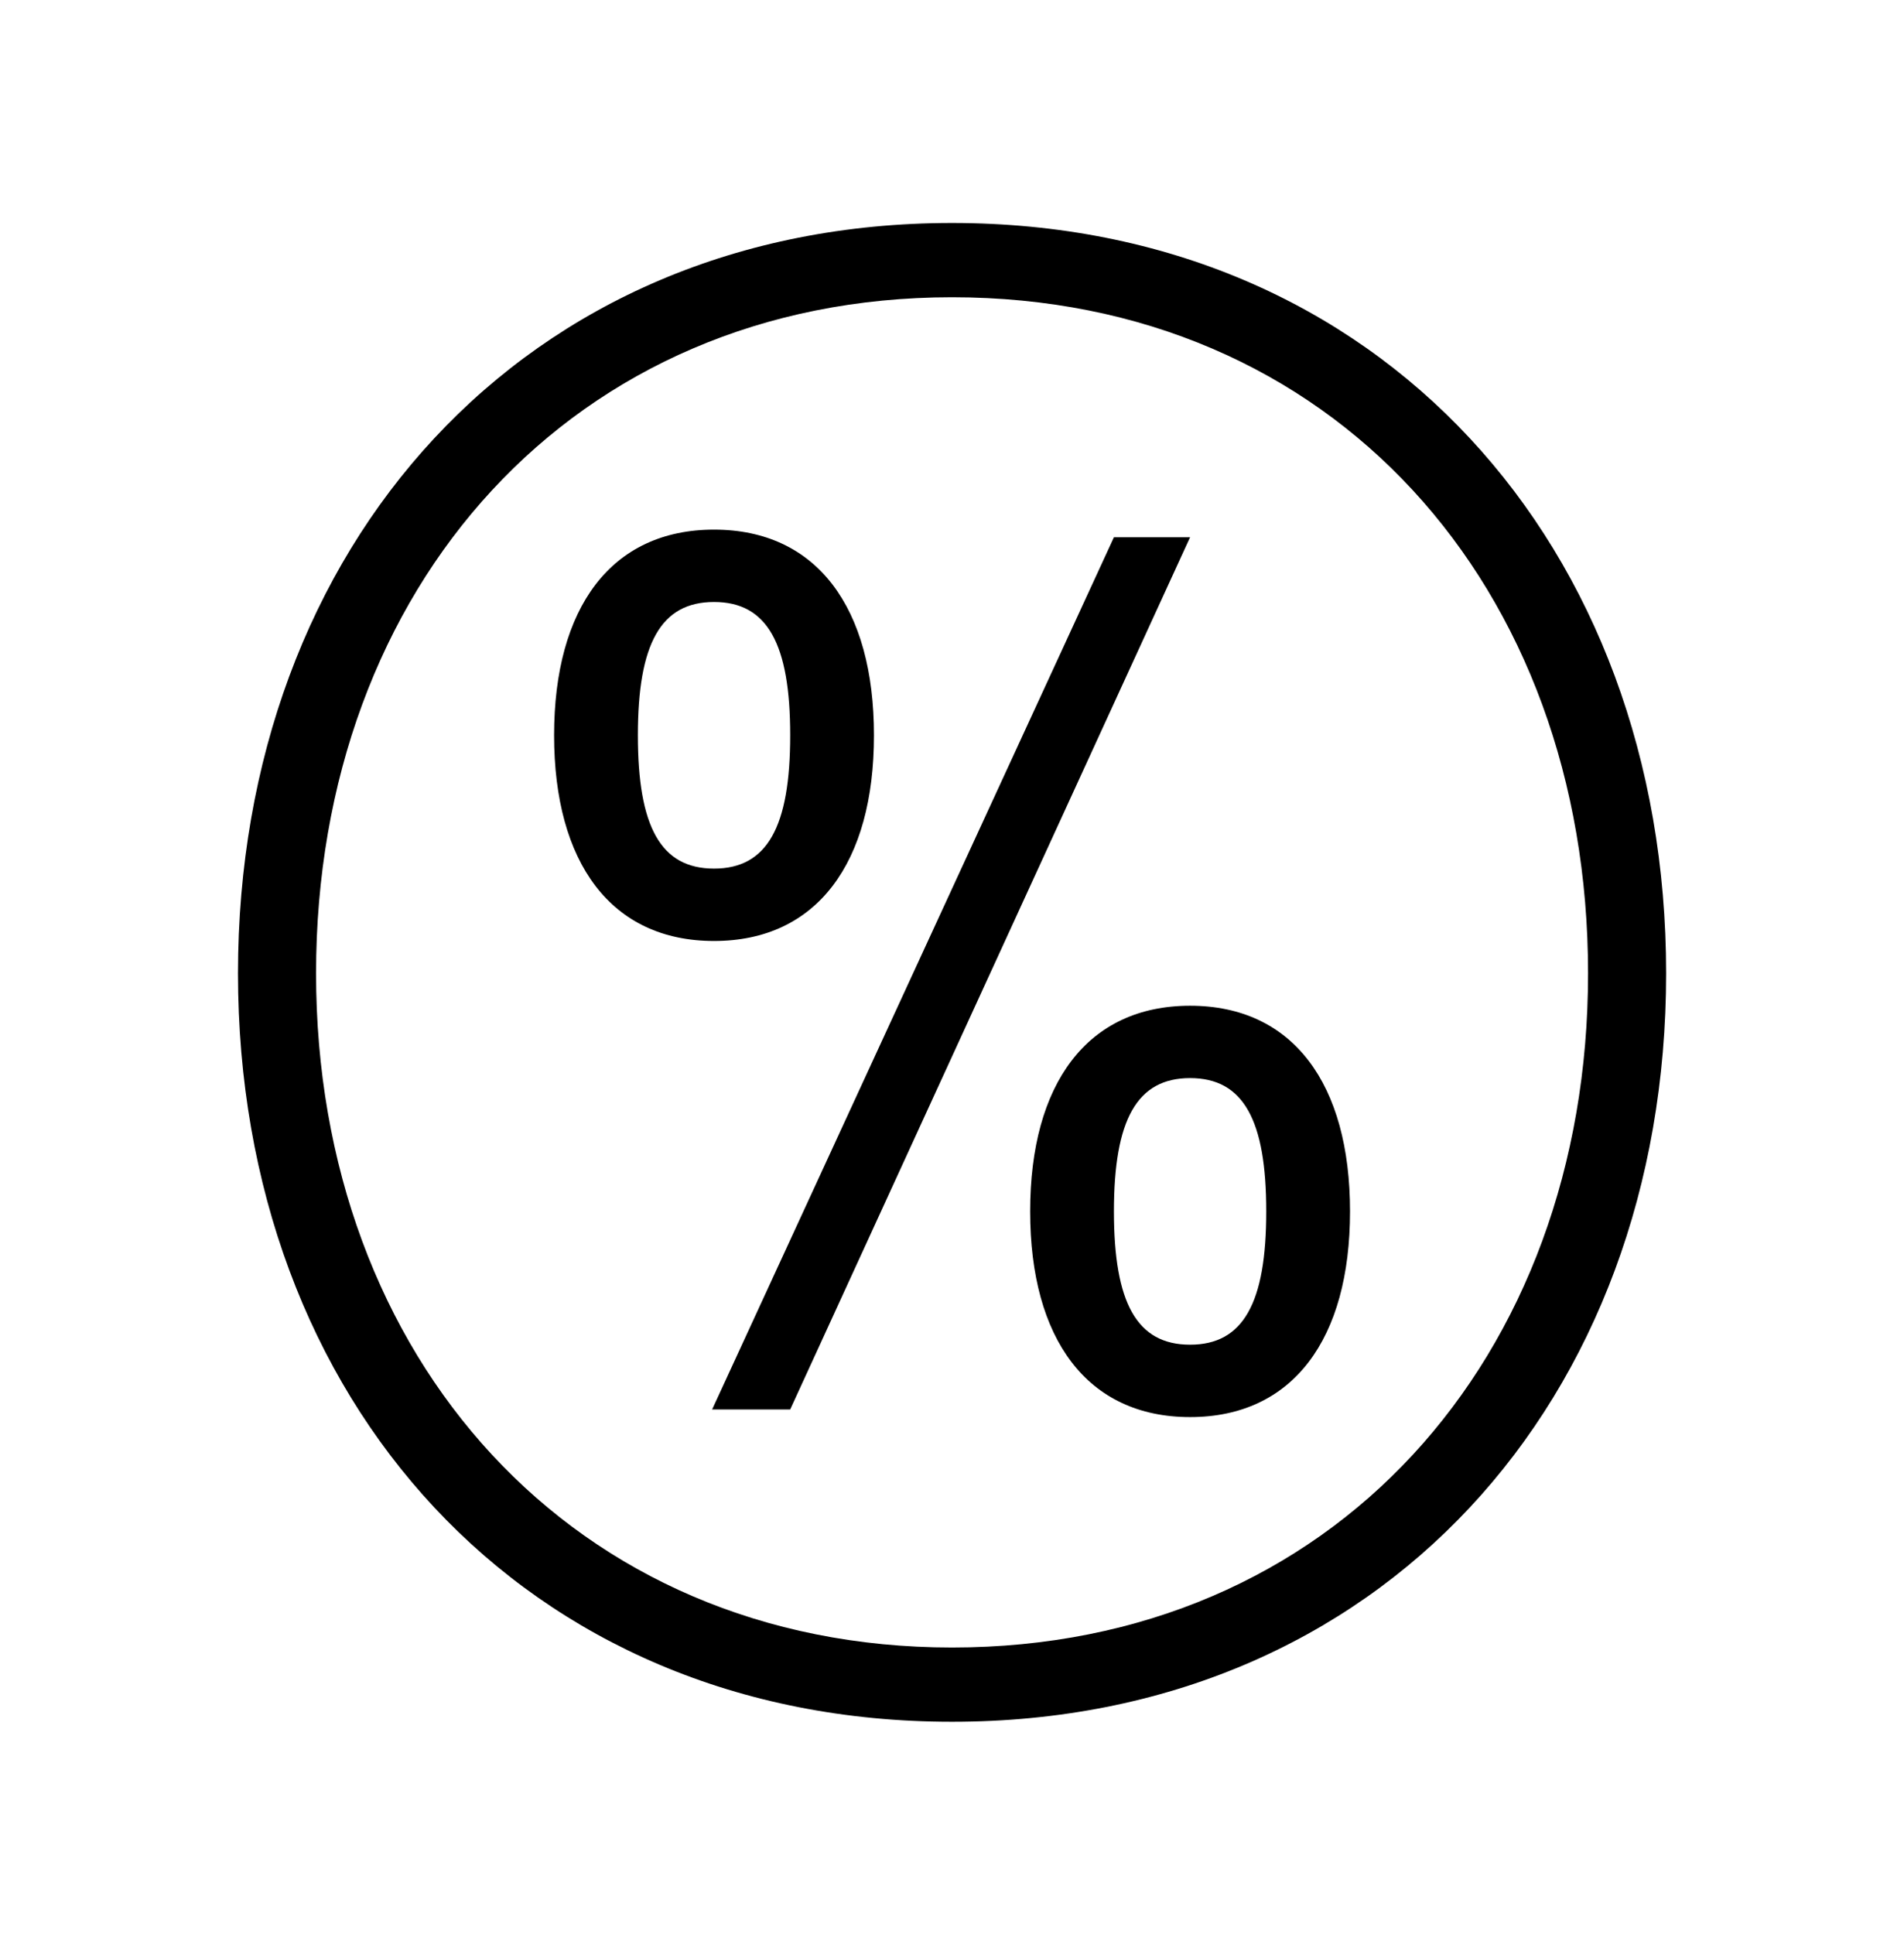
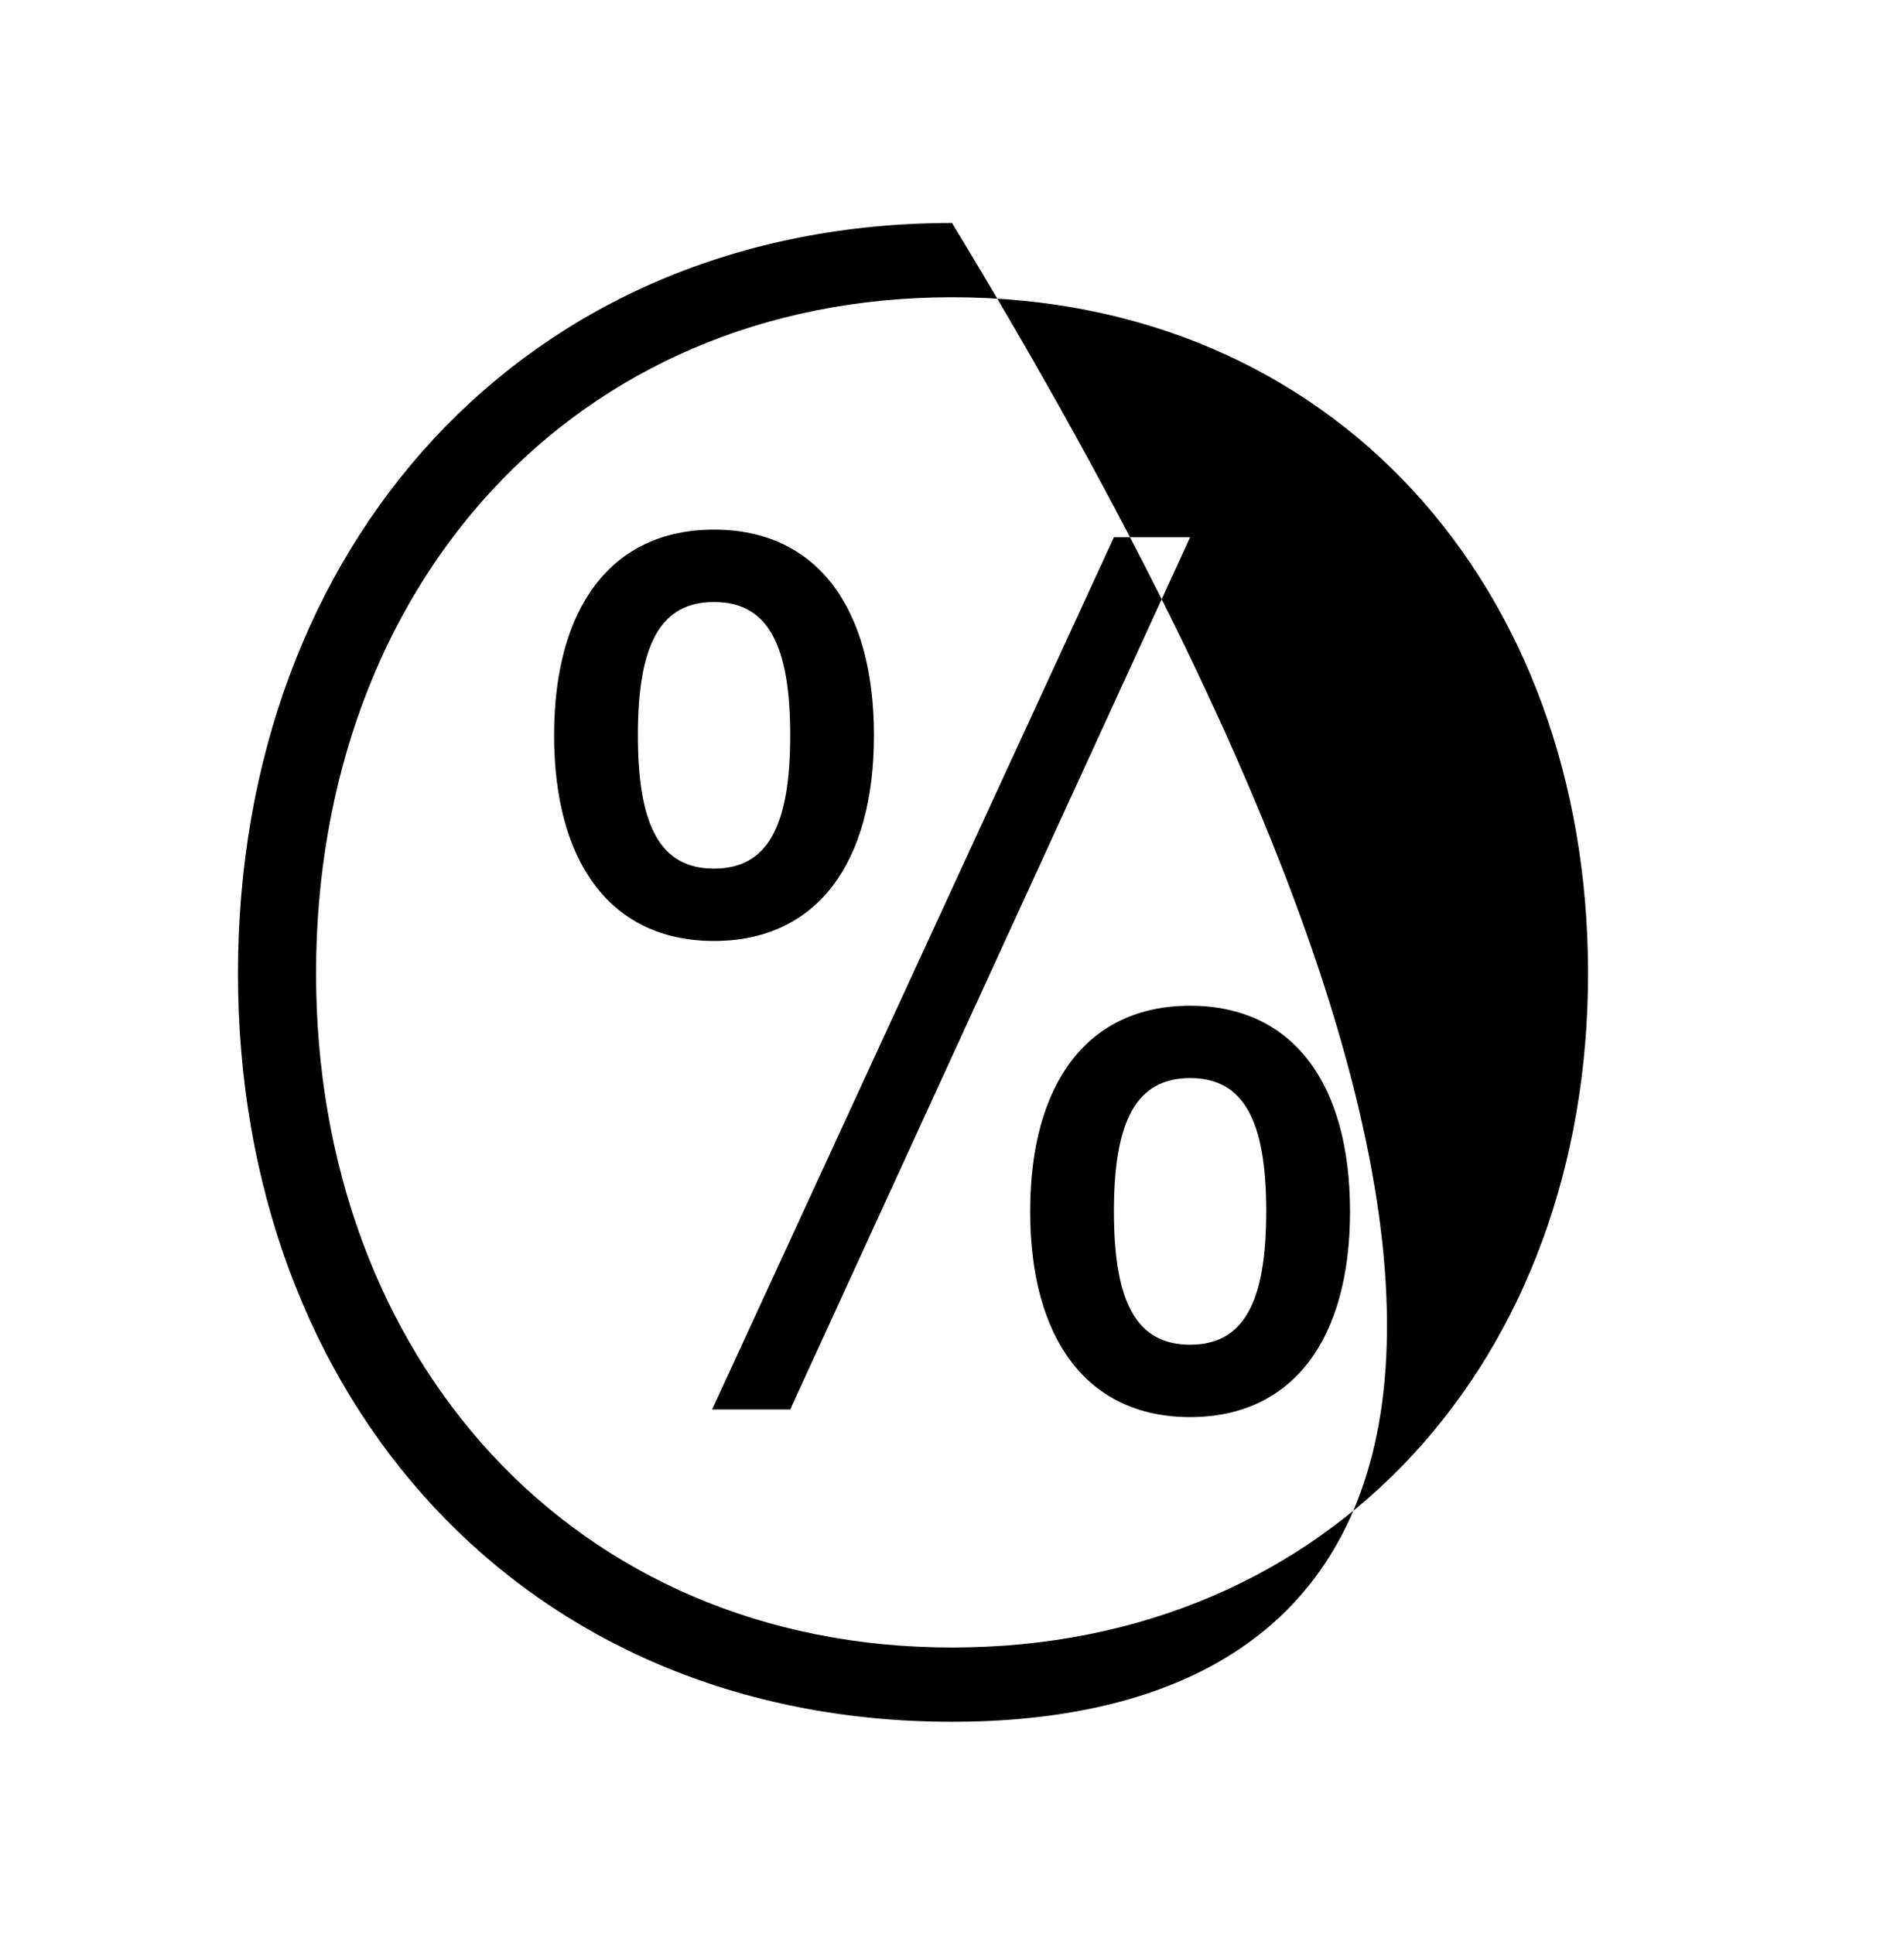
<svg xmlns="http://www.w3.org/2000/svg" width="64" height="65" viewBox="0 0 64 65" fill="none">
-   <path fill-rule="evenodd" clip-rule="evenodd" d="M37.443 40.713C37.443 43.785 38.211 45.193 40.003 45.193C41.795 45.193 42.563 43.785 42.563 40.713C42.563 37.641 41.795 36.233 40.003 36.233C38.211 36.233 37.443 37.641 37.443 40.713ZM40.003 47.626C36.545 47.626 34.627 45.001 34.627 40.713C34.627 36.425 36.545 33.801 40.003 33.801C43.459 33.801 45.379 36.425 45.379 40.713C45.379 45.001 43.459 47.626 40.003 47.626ZM23.937 47.37L37.443 18.056H40.003L26.561 47.37H23.937ZM21.441 24.712C21.441 27.784 22.208 29.192 24.001 29.192C25.793 29.192 26.561 27.784 26.561 24.712C26.561 21.64 25.793 20.232 24.001 20.232C22.208 20.232 21.441 21.64 21.441 24.712ZM24.001 31.625C20.544 31.625 18.625 29 18.625 24.712C18.625 20.424 20.544 17.8 24.001 17.8C27.457 17.8 29.377 20.424 29.377 24.712C29.377 29 27.457 31.625 24.001 31.625ZM32.001 55.37C44.804 55.37 53.38 45.641 53.38 32.713C53.38 19.72 44.804 9.99 32.001 9.99C19.264 9.99 10.624 19.72 10.624 32.713C10.624 45.641 19.264 55.37 32.001 55.37ZM32.001 57.866C17.6 57.866 8 47.049 8 32.713C8 18.376 17.6 7.494 32.001 7.494C46.404 7.494 56.004 18.376 56.004 32.713C56.004 47.049 46.404 57.866 32.001 57.866Z" fill="black" />
+   <path fill-rule="evenodd" clip-rule="evenodd" d="M37.443 40.713C37.443 43.785 38.211 45.193 40.003 45.193C41.795 45.193 42.563 43.785 42.563 40.713C42.563 37.641 41.795 36.233 40.003 36.233C38.211 36.233 37.443 37.641 37.443 40.713ZM40.003 47.626C36.545 47.626 34.627 45.001 34.627 40.713C34.627 36.425 36.545 33.801 40.003 33.801C43.459 33.801 45.379 36.425 45.379 40.713C45.379 45.001 43.459 47.626 40.003 47.626ZM23.937 47.37L37.443 18.056H40.003L26.561 47.37H23.937ZM21.441 24.712C21.441 27.784 22.208 29.192 24.001 29.192C25.793 29.192 26.561 27.784 26.561 24.712C26.561 21.64 25.793 20.232 24.001 20.232C22.208 20.232 21.441 21.64 21.441 24.712ZM24.001 31.625C20.544 31.625 18.625 29 18.625 24.712C18.625 20.424 20.544 17.8 24.001 17.8C27.457 17.8 29.377 20.424 29.377 24.712C29.377 29 27.457 31.625 24.001 31.625ZM32.001 55.37C44.804 55.37 53.38 45.641 53.38 32.713C53.38 19.72 44.804 9.99 32.001 9.99C19.264 9.99 10.624 19.72 10.624 32.713C10.624 45.641 19.264 55.37 32.001 55.37ZM32.001 57.866C17.6 57.866 8 47.049 8 32.713C8 18.376 17.6 7.494 32.001 7.494C56.004 47.049 46.404 57.866 32.001 57.866Z" fill="black" />
</svg>